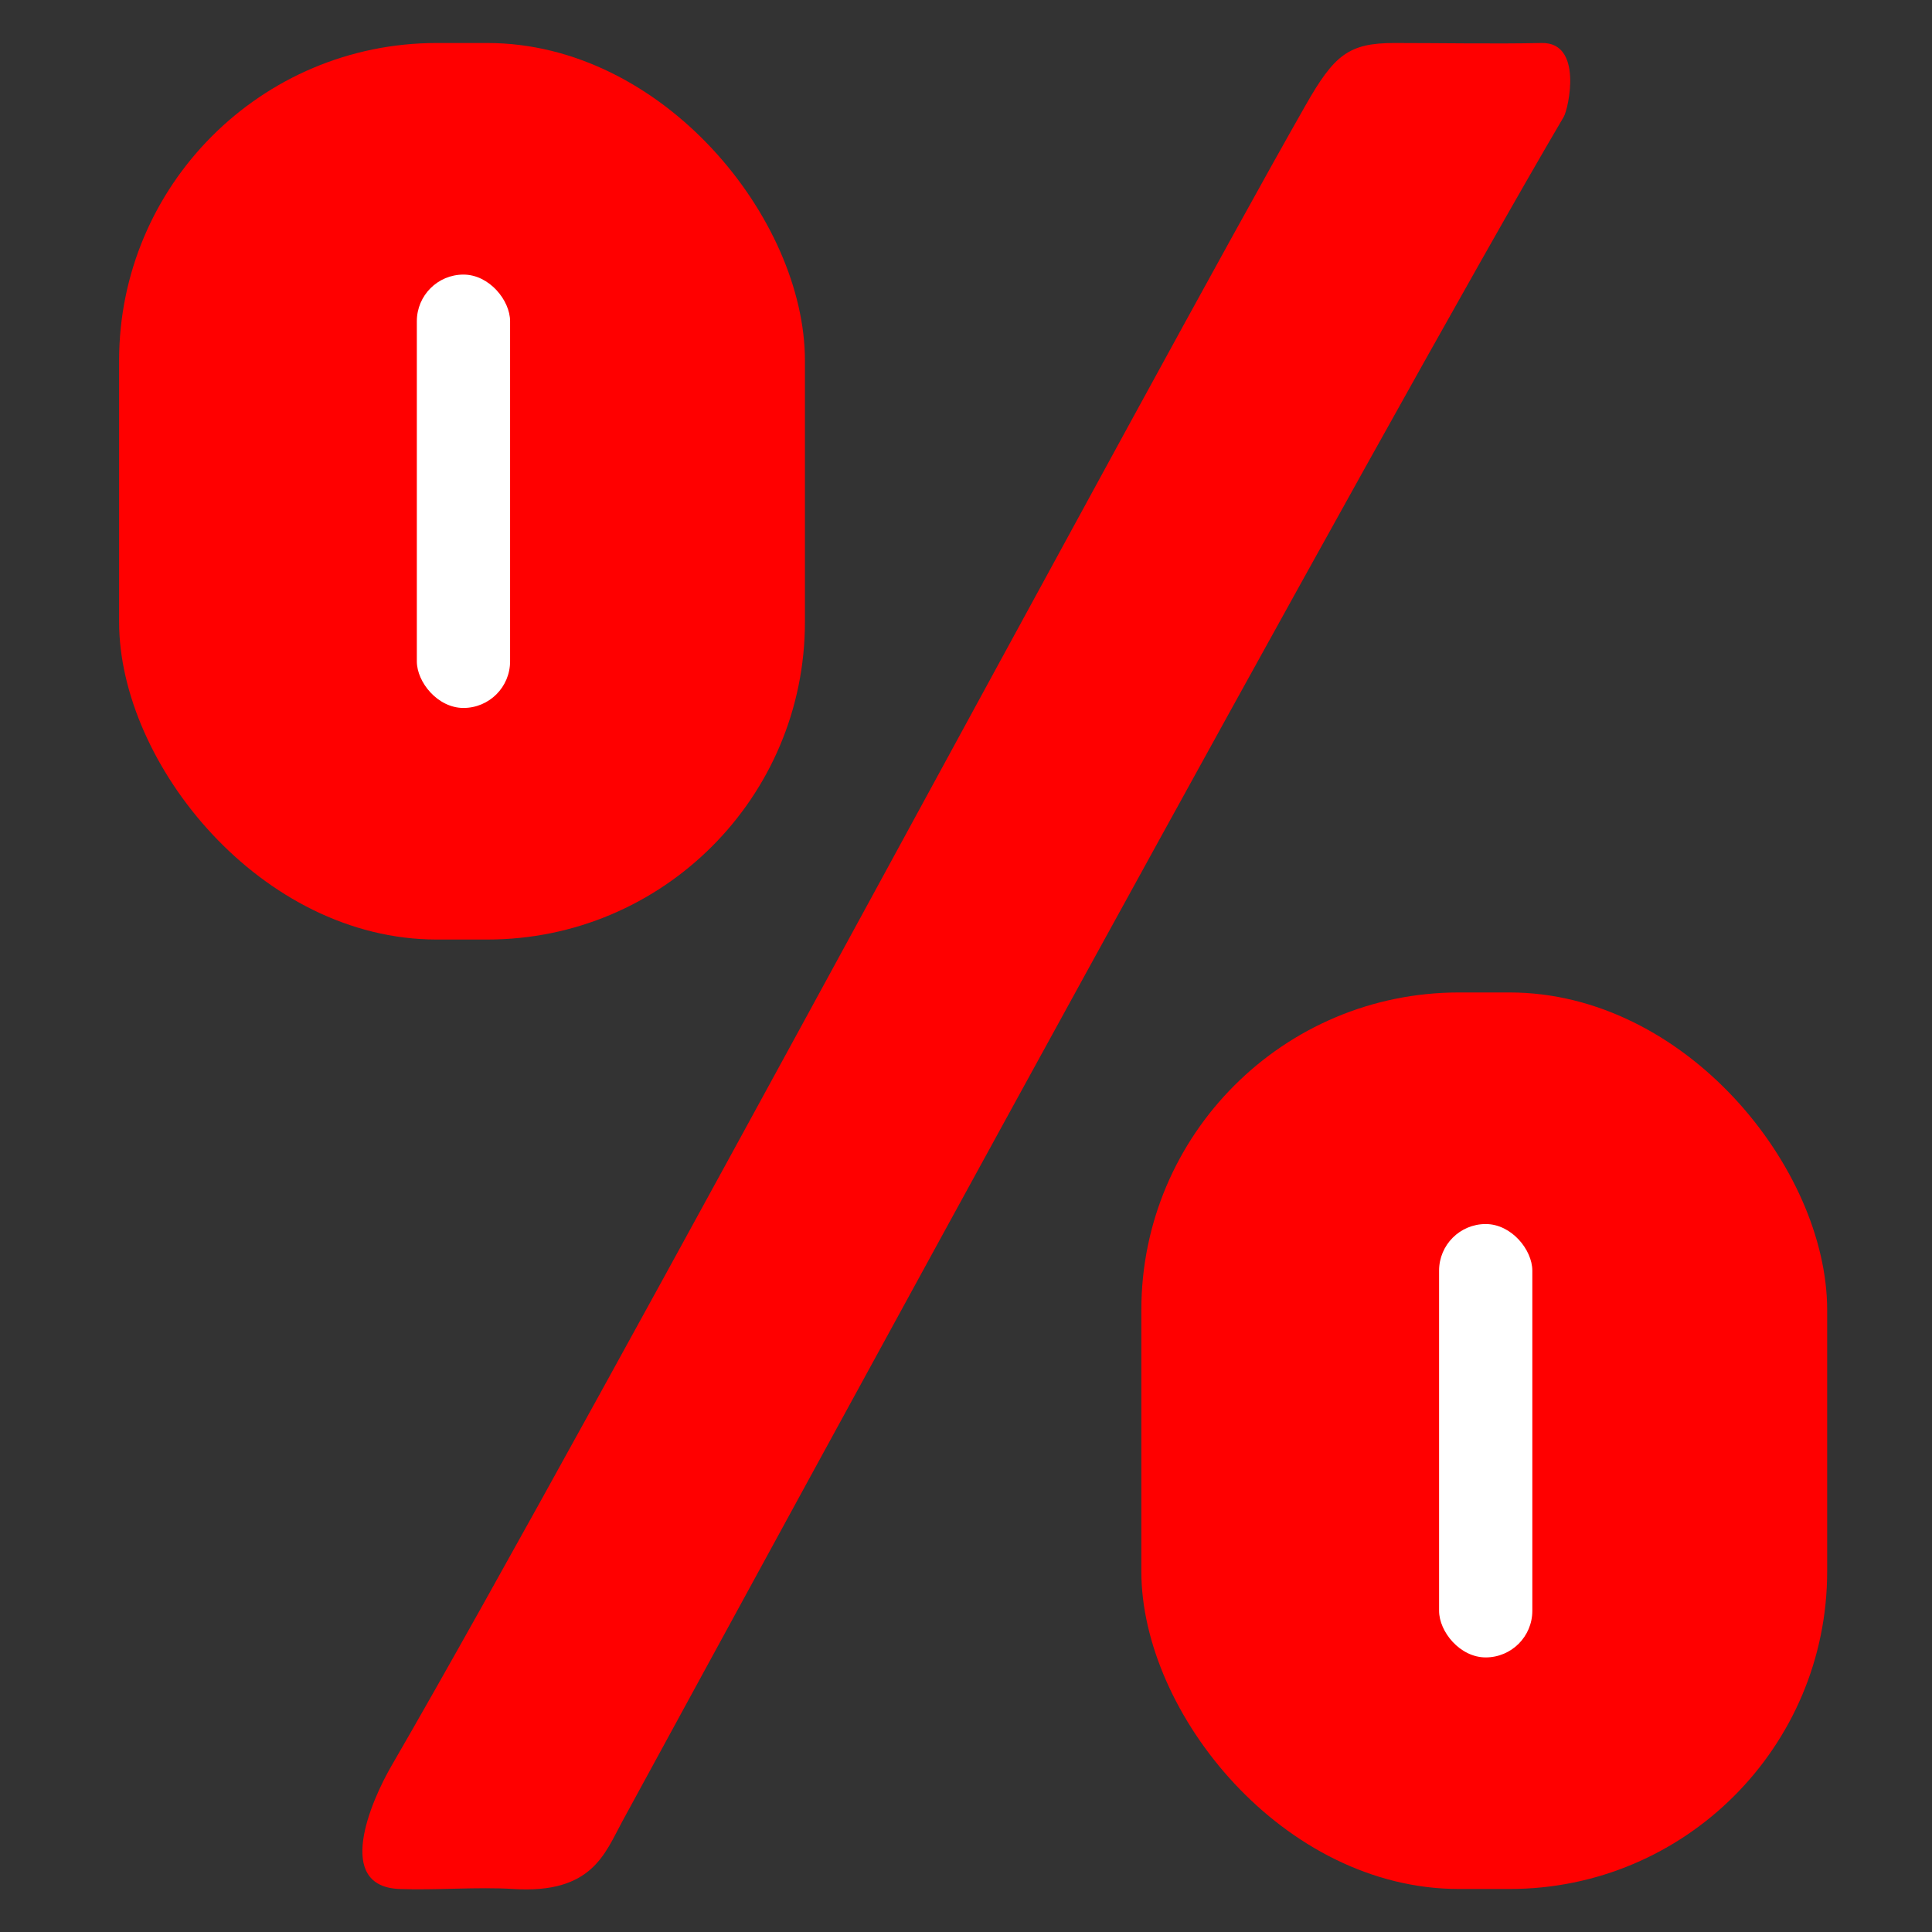
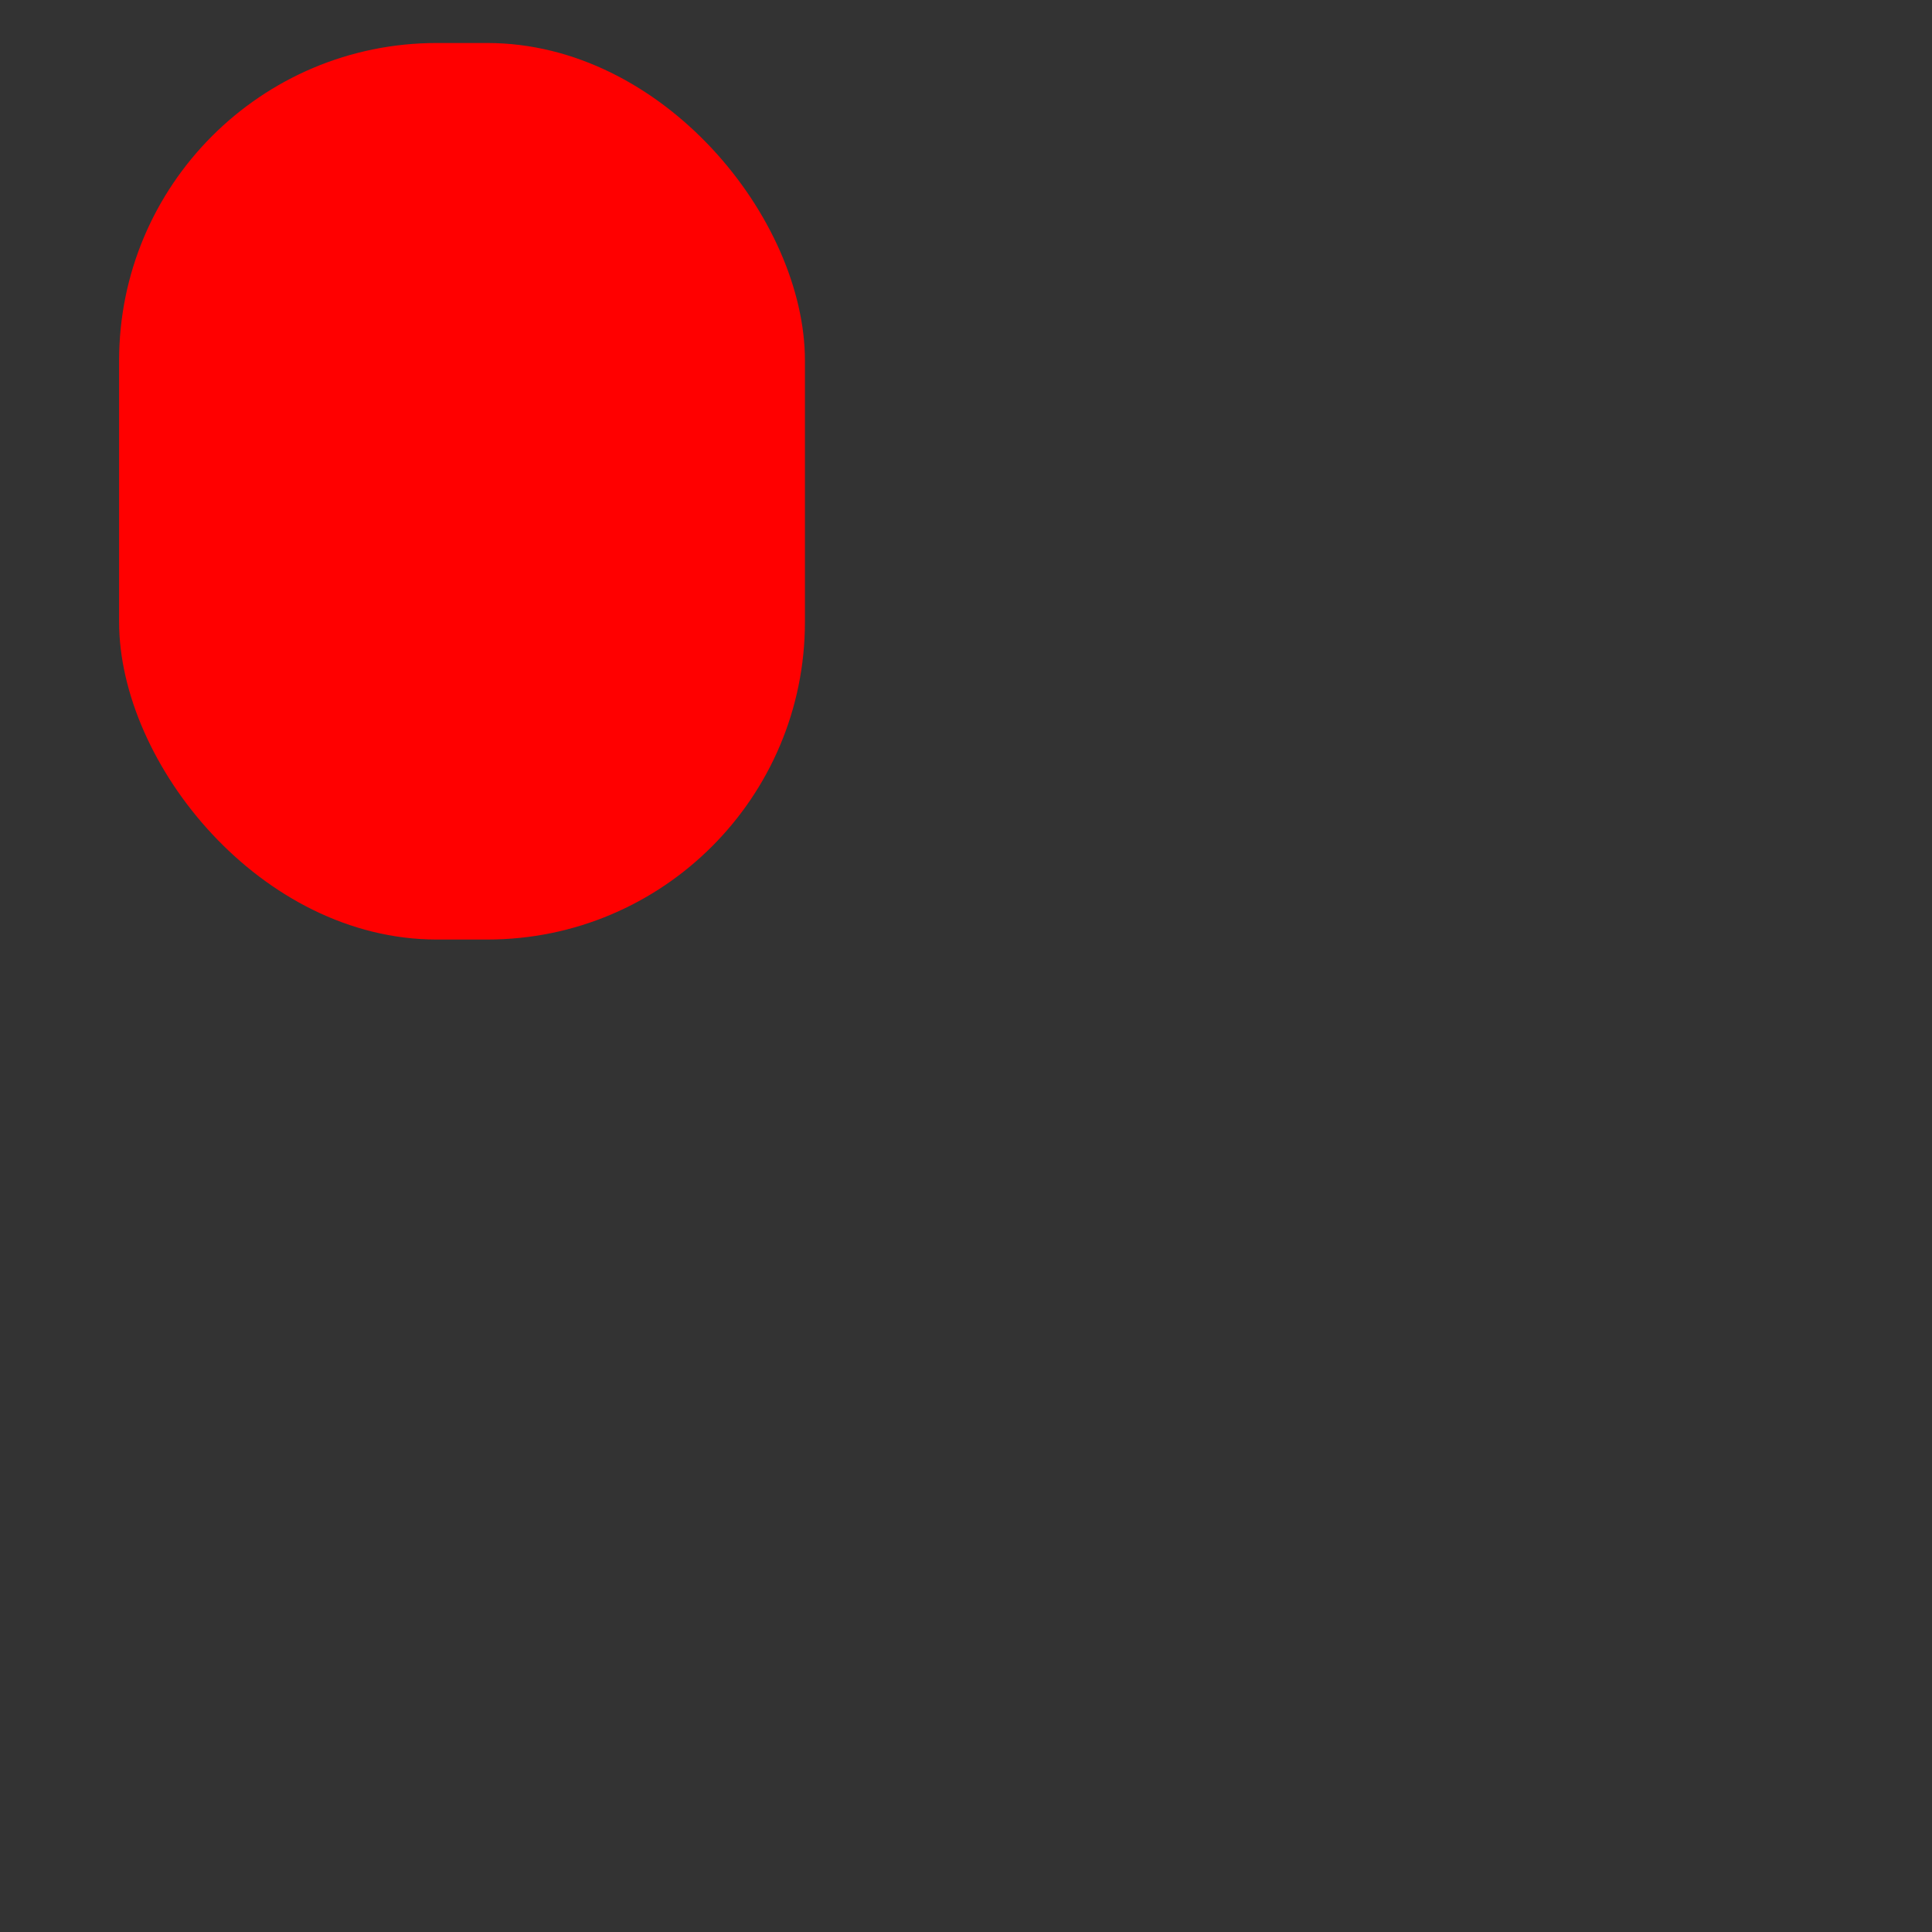
<svg xmlns="http://www.w3.org/2000/svg" id="_1_copy" data-name="1 copy" width="584" height="584" viewBox="0 0 584 584">
  <rect x="0" y="0" width="584" height="584" fill="#333333" stroke="none" />
  <defs>
    <style>
      .cls-1, .cls-2 {
        fill: red;
      }

      .cls-1 {
        fill-rule: evenodd;
      }

      .cls-3 {
        fill: #fff;
      }
    </style>
  </defs>
-   <path class="cls-1" d="M120.752,571c10.8,0.418,23.7-.682,34.371,0,23.848,1.523,27.69-10.714,32.964-20.391,47.365-86.9,232.161-426.261,284.583-515.272C474.147,32.83,478.583,12.723,466,13c-13.675.3-31.083,0-44.491,0-13.908,0-18.217,3.642-26.884,18.857C349.351,111.342,180.5,426.509,118.389,533.676,111.94,544.8,101.084,570.239,120.752,571Z" />
-   <rect id="Rounded_Rectangle_1" data-name="Rounded Rectangle 1" class="cls-2" x="345" y="300" width="207.312" height="271" rx="96" ry="96" />
-   <rect id="Rounded_Rectangle_1_copy" data-name="Rounded Rectangle 1 copy" class="cls-3" x="435" y="370" width="28.188" height="131" rx="14.094" ry="14.094" />
  <rect id="Rounded_Rectangle_1_copy_2" data-name="Rounded Rectangle 1 copy 2" class="cls-2" x="36" y="13" width="207.312" height="271" rx="96" ry="96" />
-   <rect id="Rounded_Rectangle_1_copy_2-2" data-name="Rounded Rectangle 1 copy 2" class="cls-3" x="126" y="83" width="28.188" height="131" rx="14.094" ry="14.094" />
</svg>